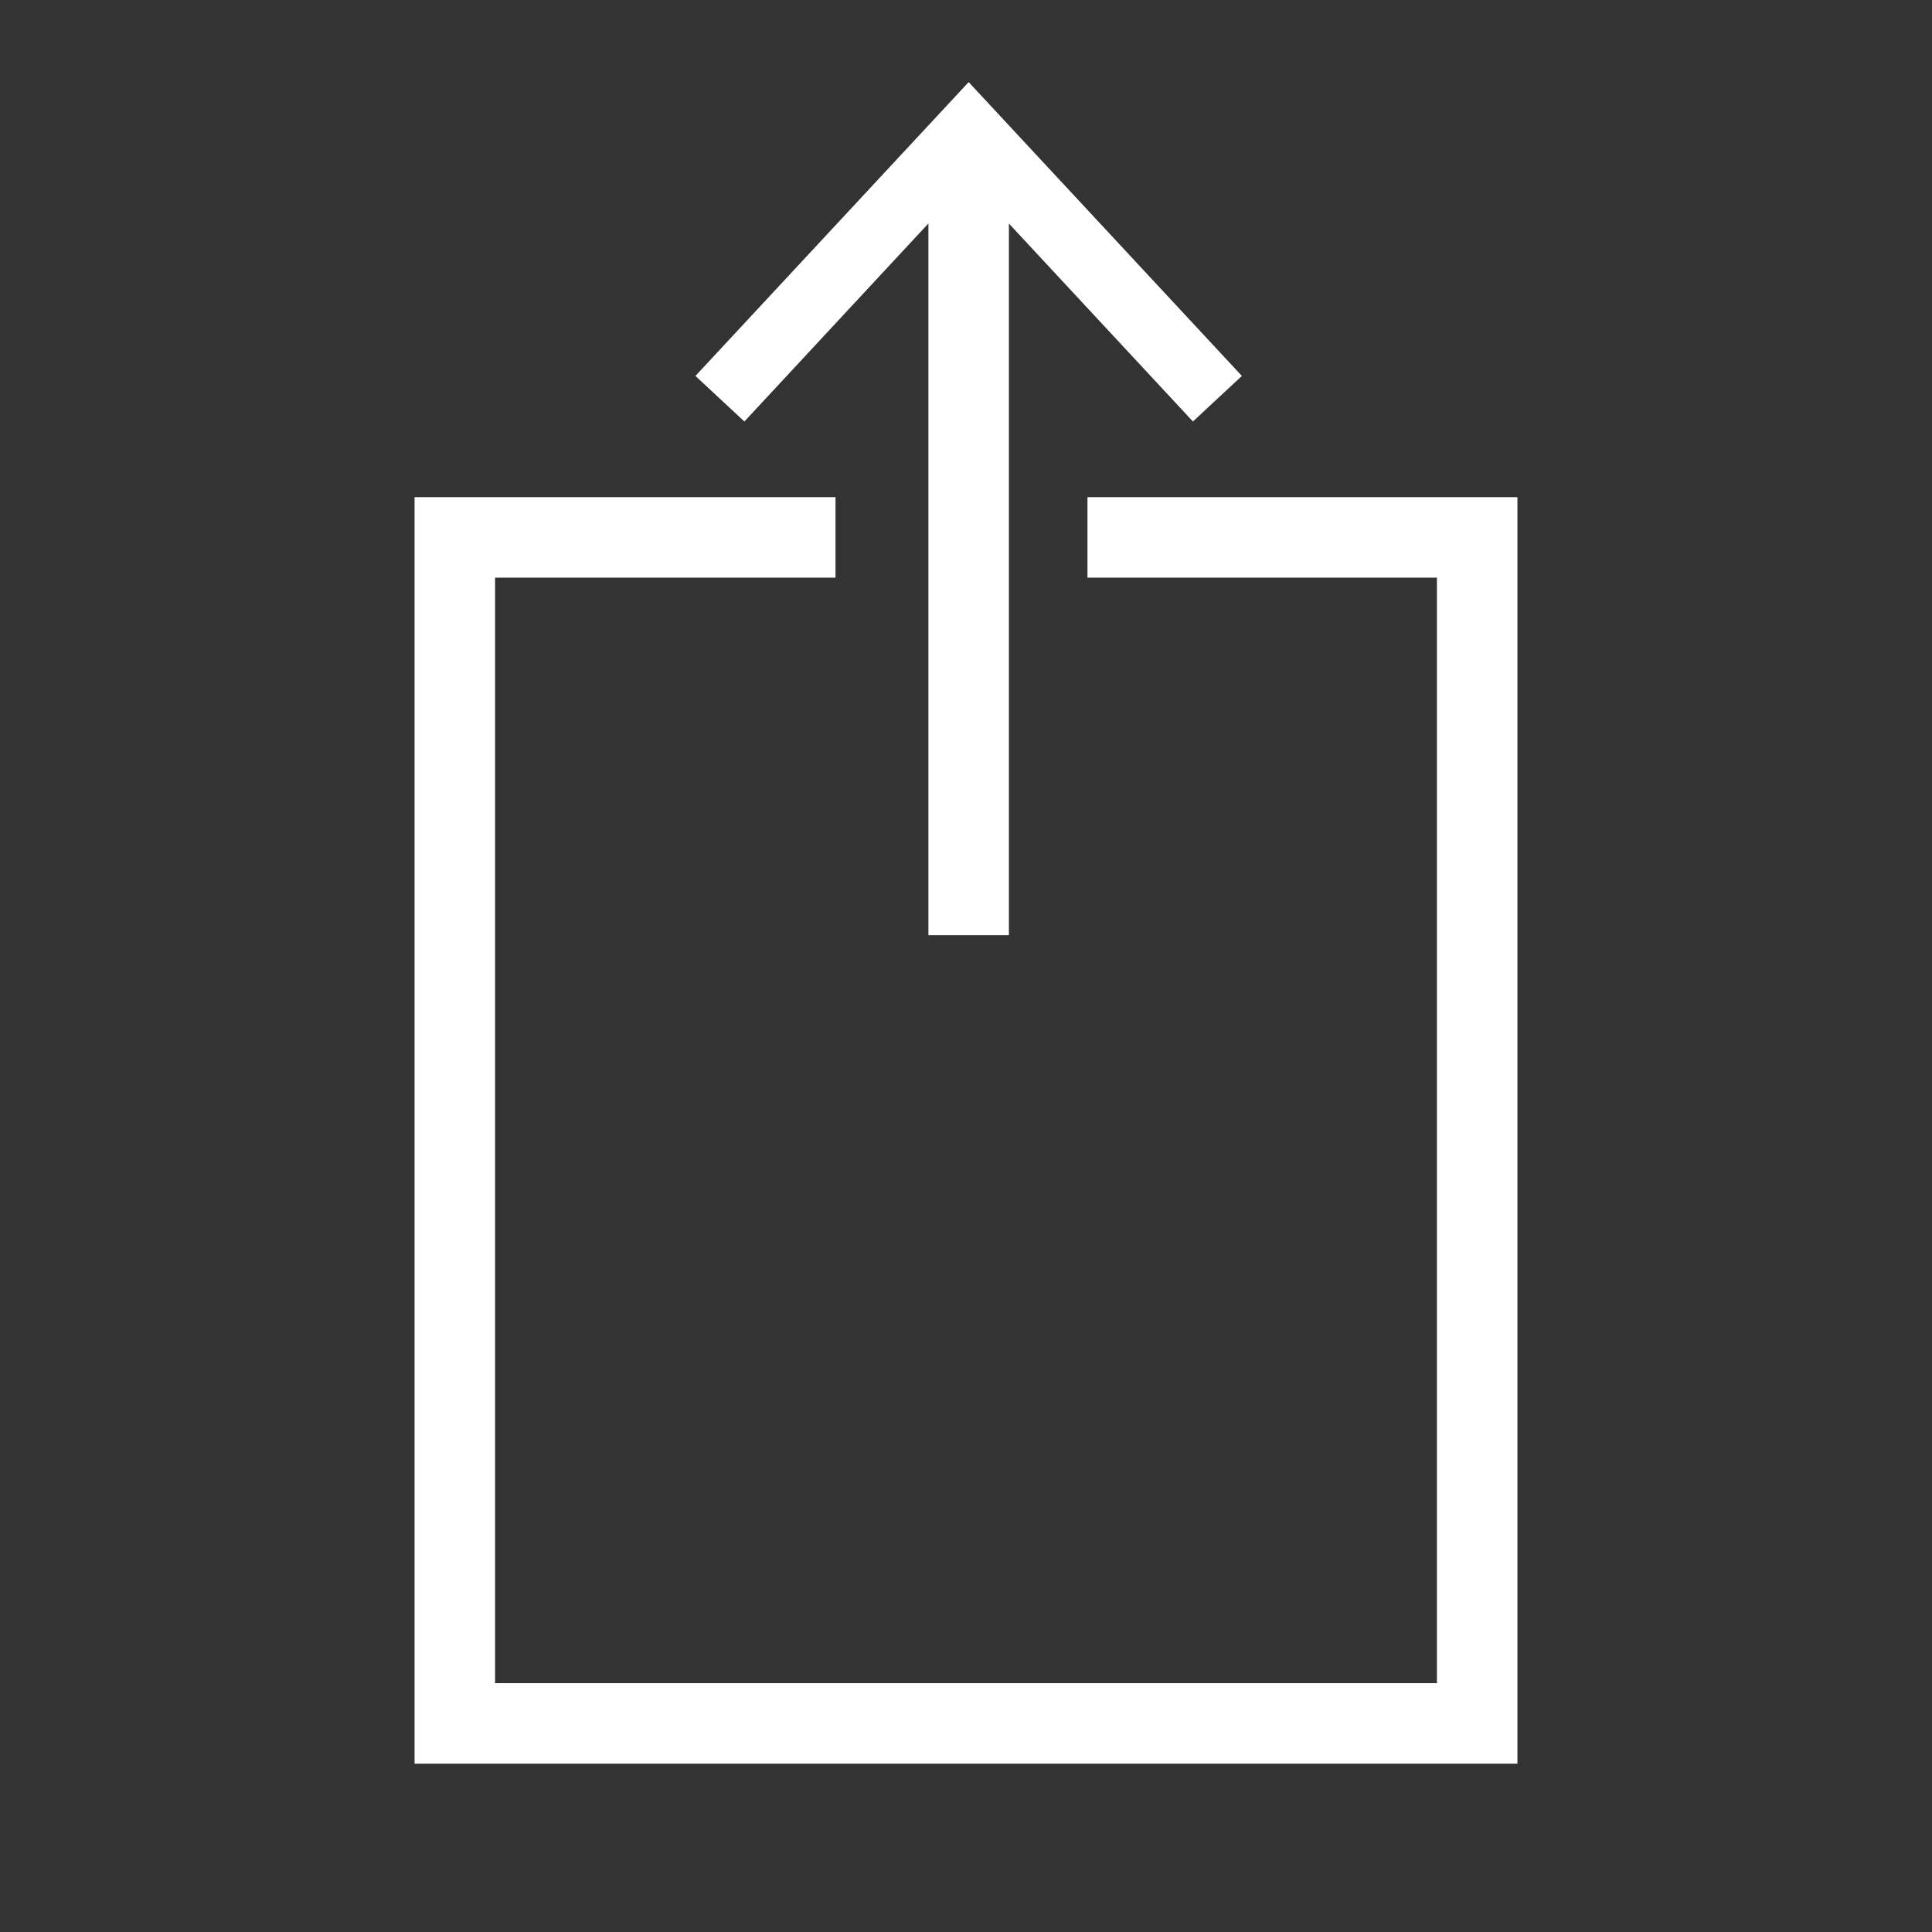
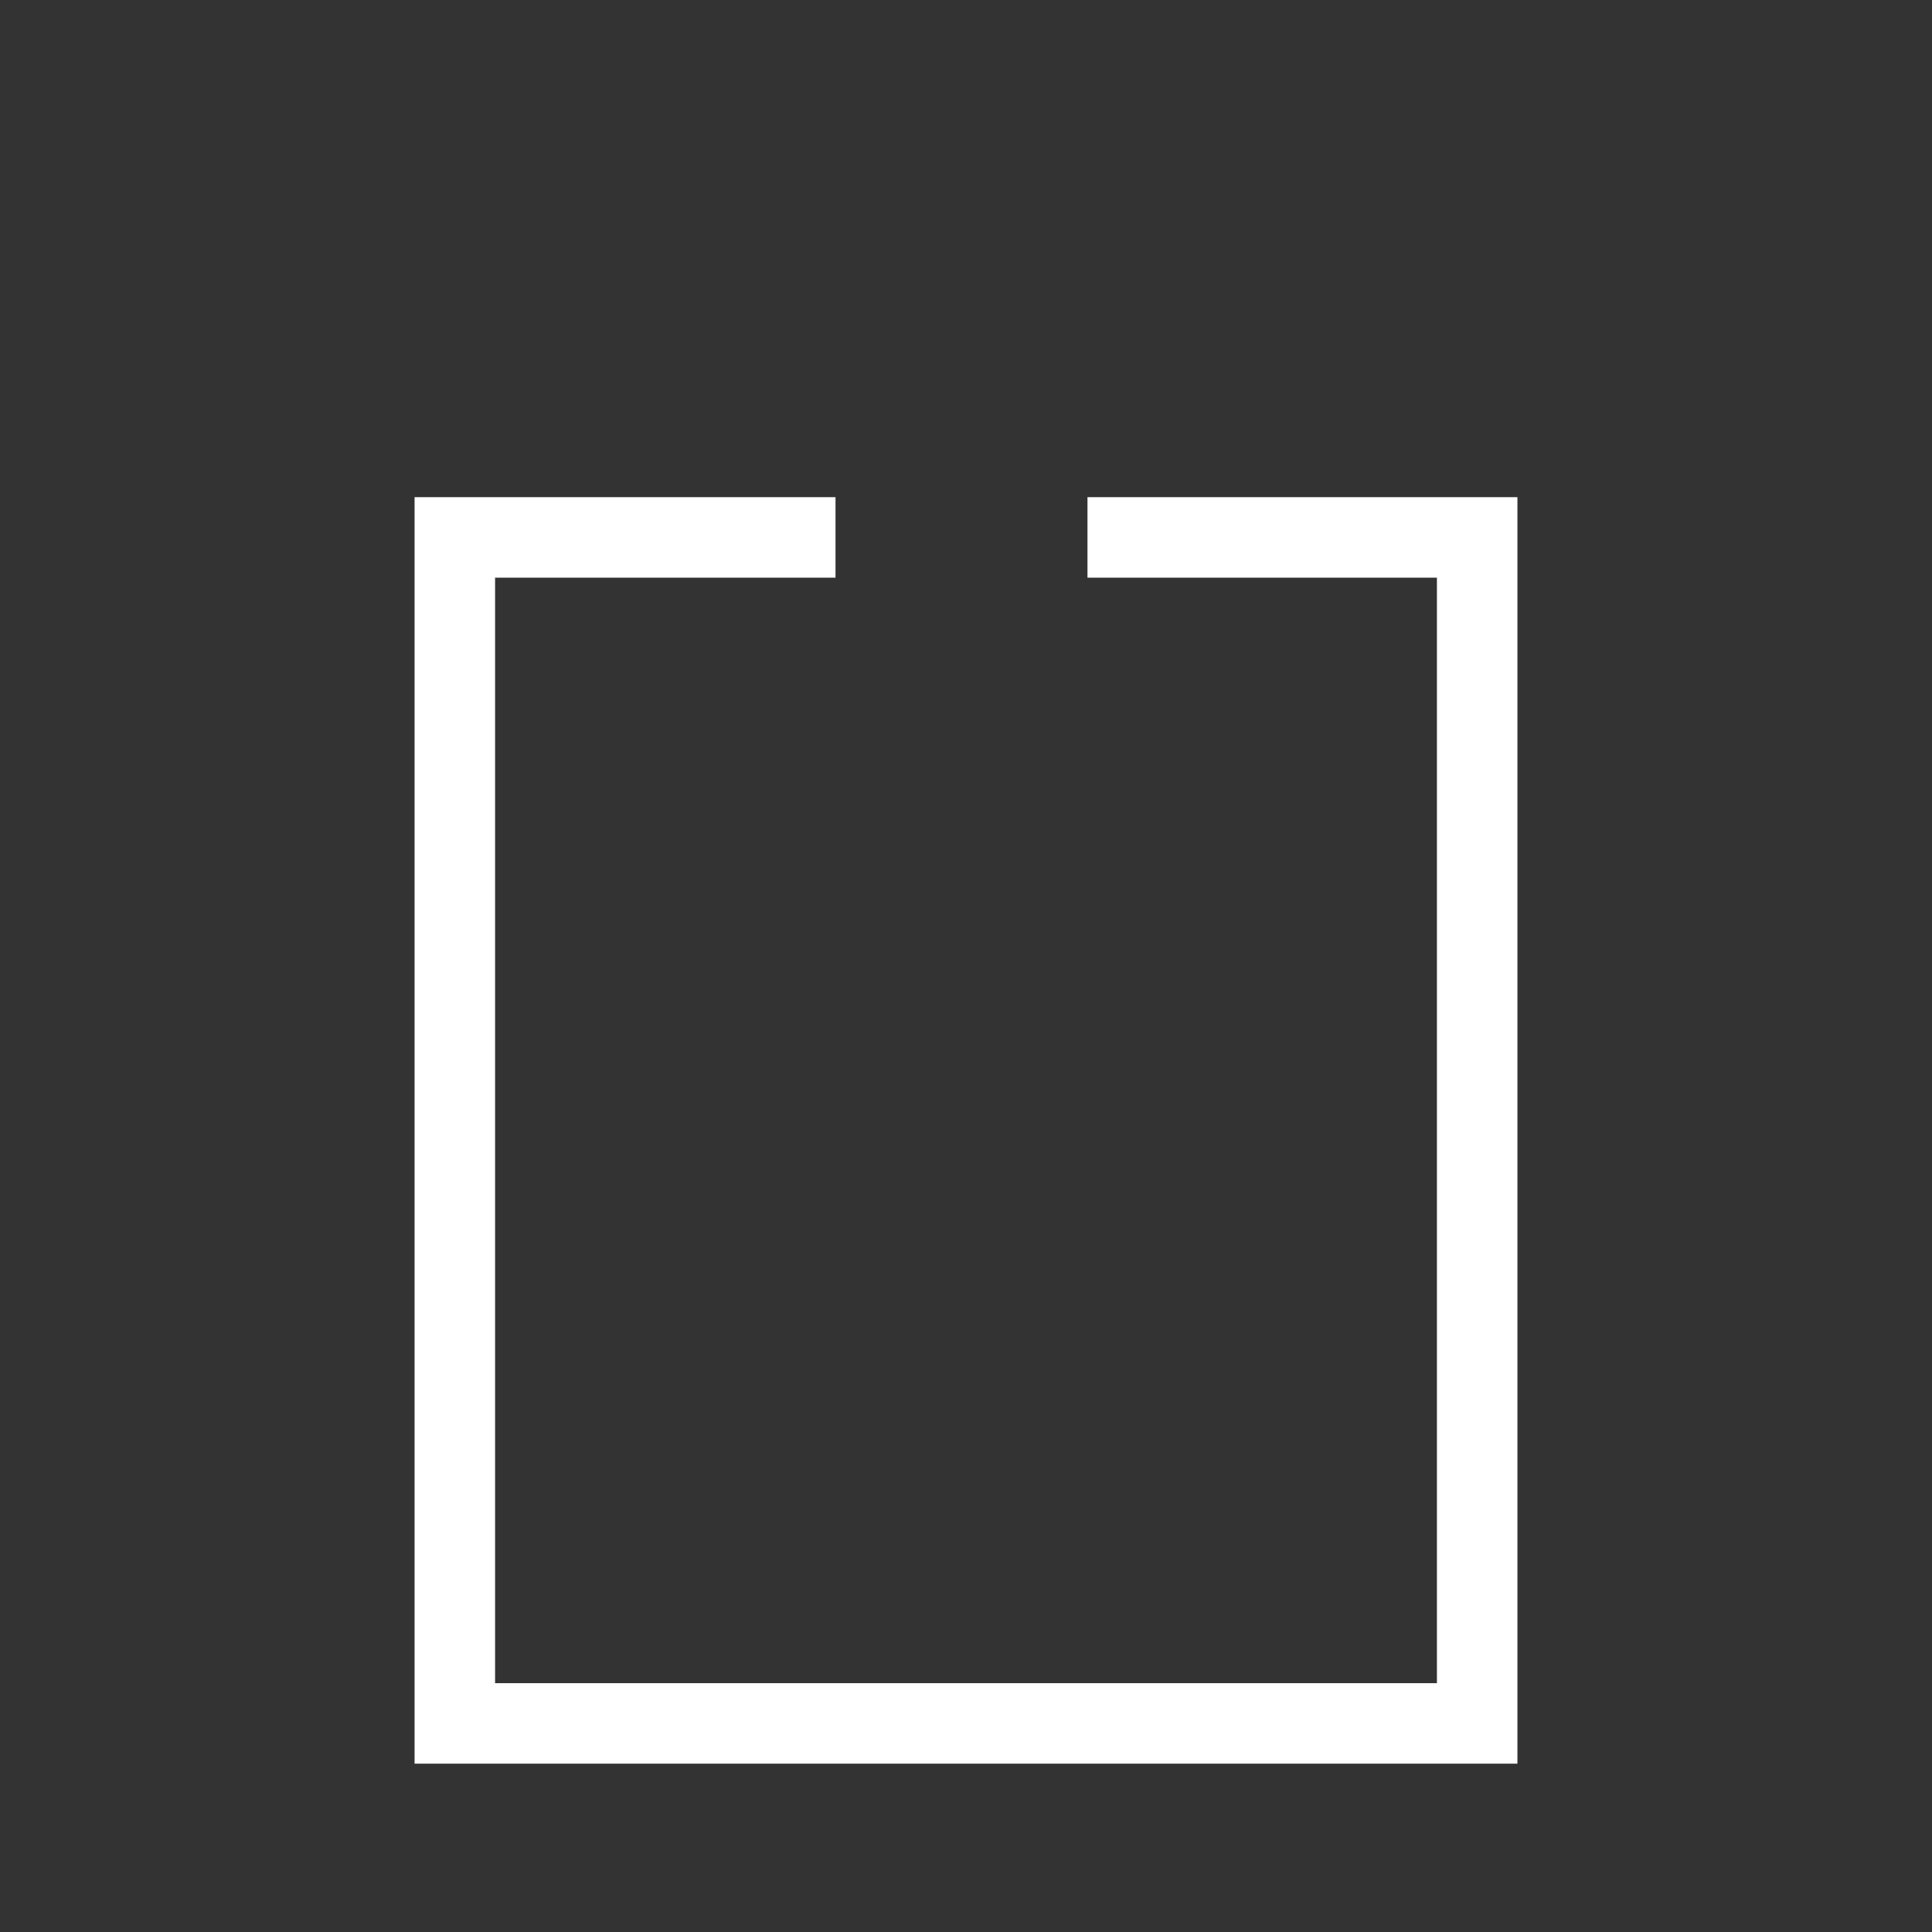
<svg xmlns="http://www.w3.org/2000/svg" id="Layer_1" x="0px" y="0px" width="24px" height="24px" viewBox="0 0 24 24" xml:space="preserve">
  <rect x="0" y="0" width="24" height="24" fill="#333333" stroke="none" />
-   <polygon fill="#FFFFFF" points="15.427,4.67 12.033,1.02 8.639,4.67 9.247,5.236 11.533,2.776 11.533,11.617 12.533,11.617 12.533,2.777 14.819,5.236 " />
  <g>
    <polygon fill="#FFFFFF" points="13.509,6.176 13.509,7.176 17.85,7.176 17.85,20.909 6.15,20.909 6.15,7.176 10.379,7.176 10.379,6.176 5.15,6.176 5.15,21.909 18.85,21.909 18.85,6.176 " />
  </g>
</svg>